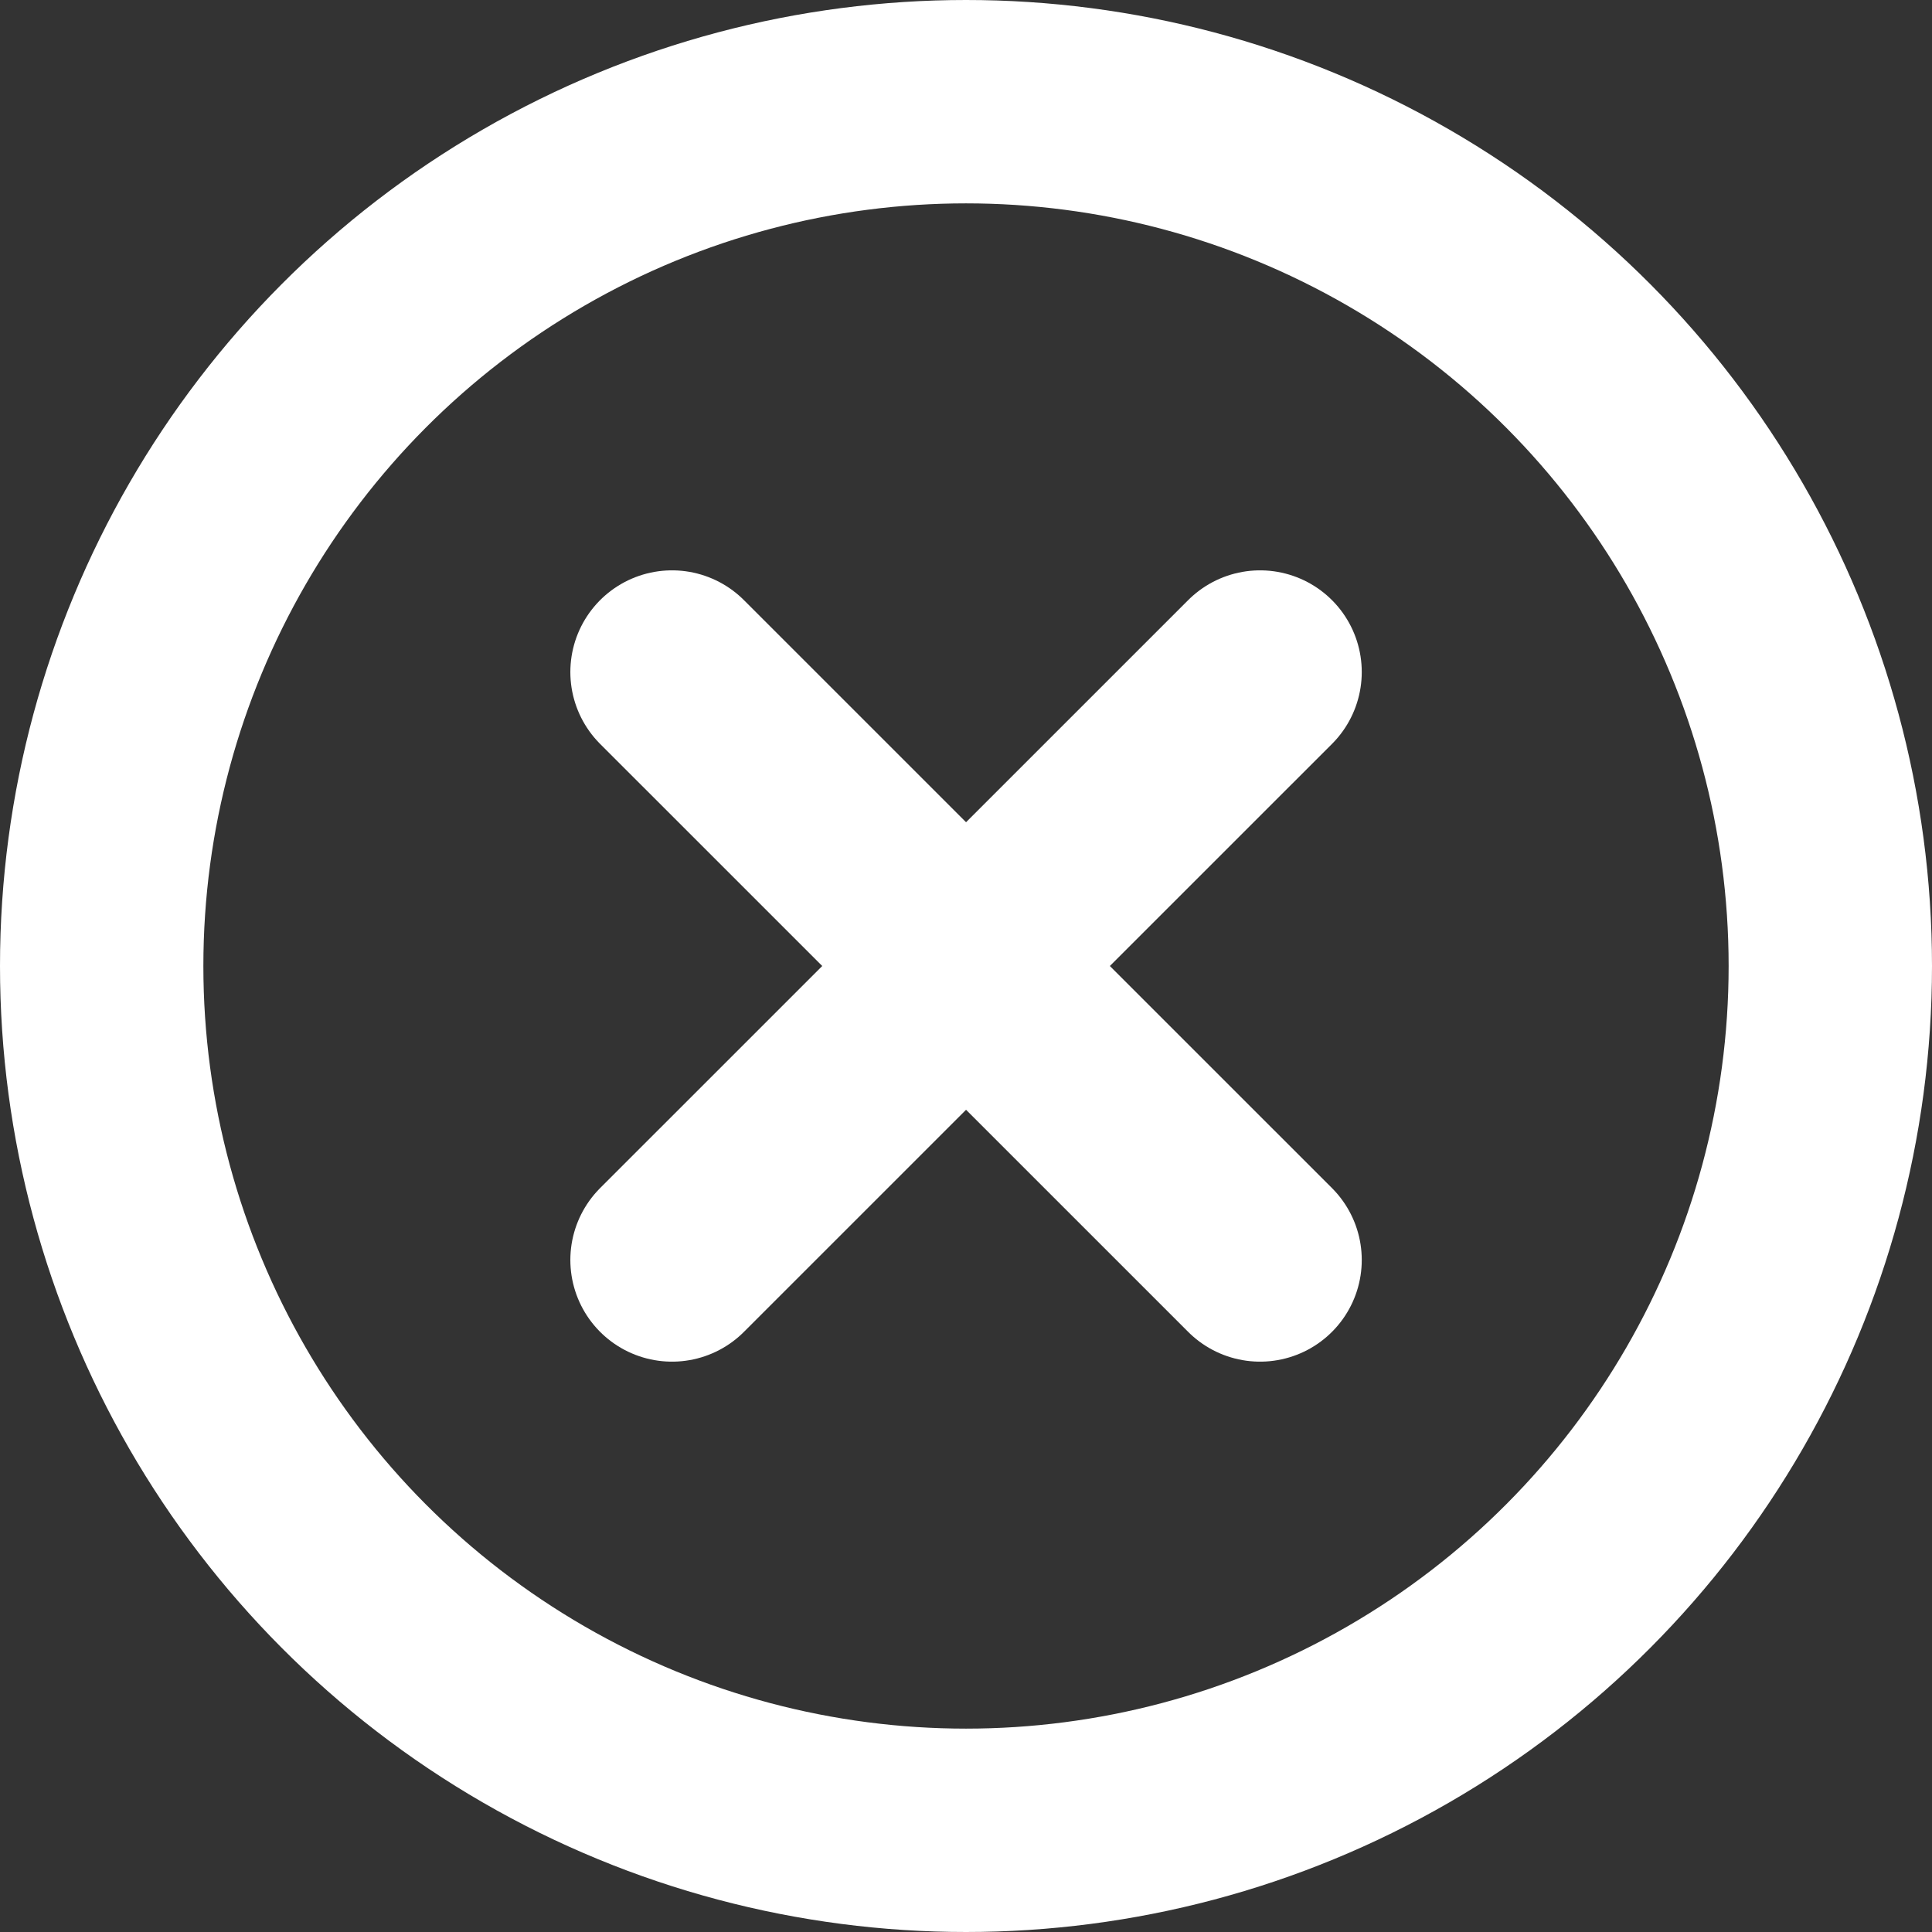
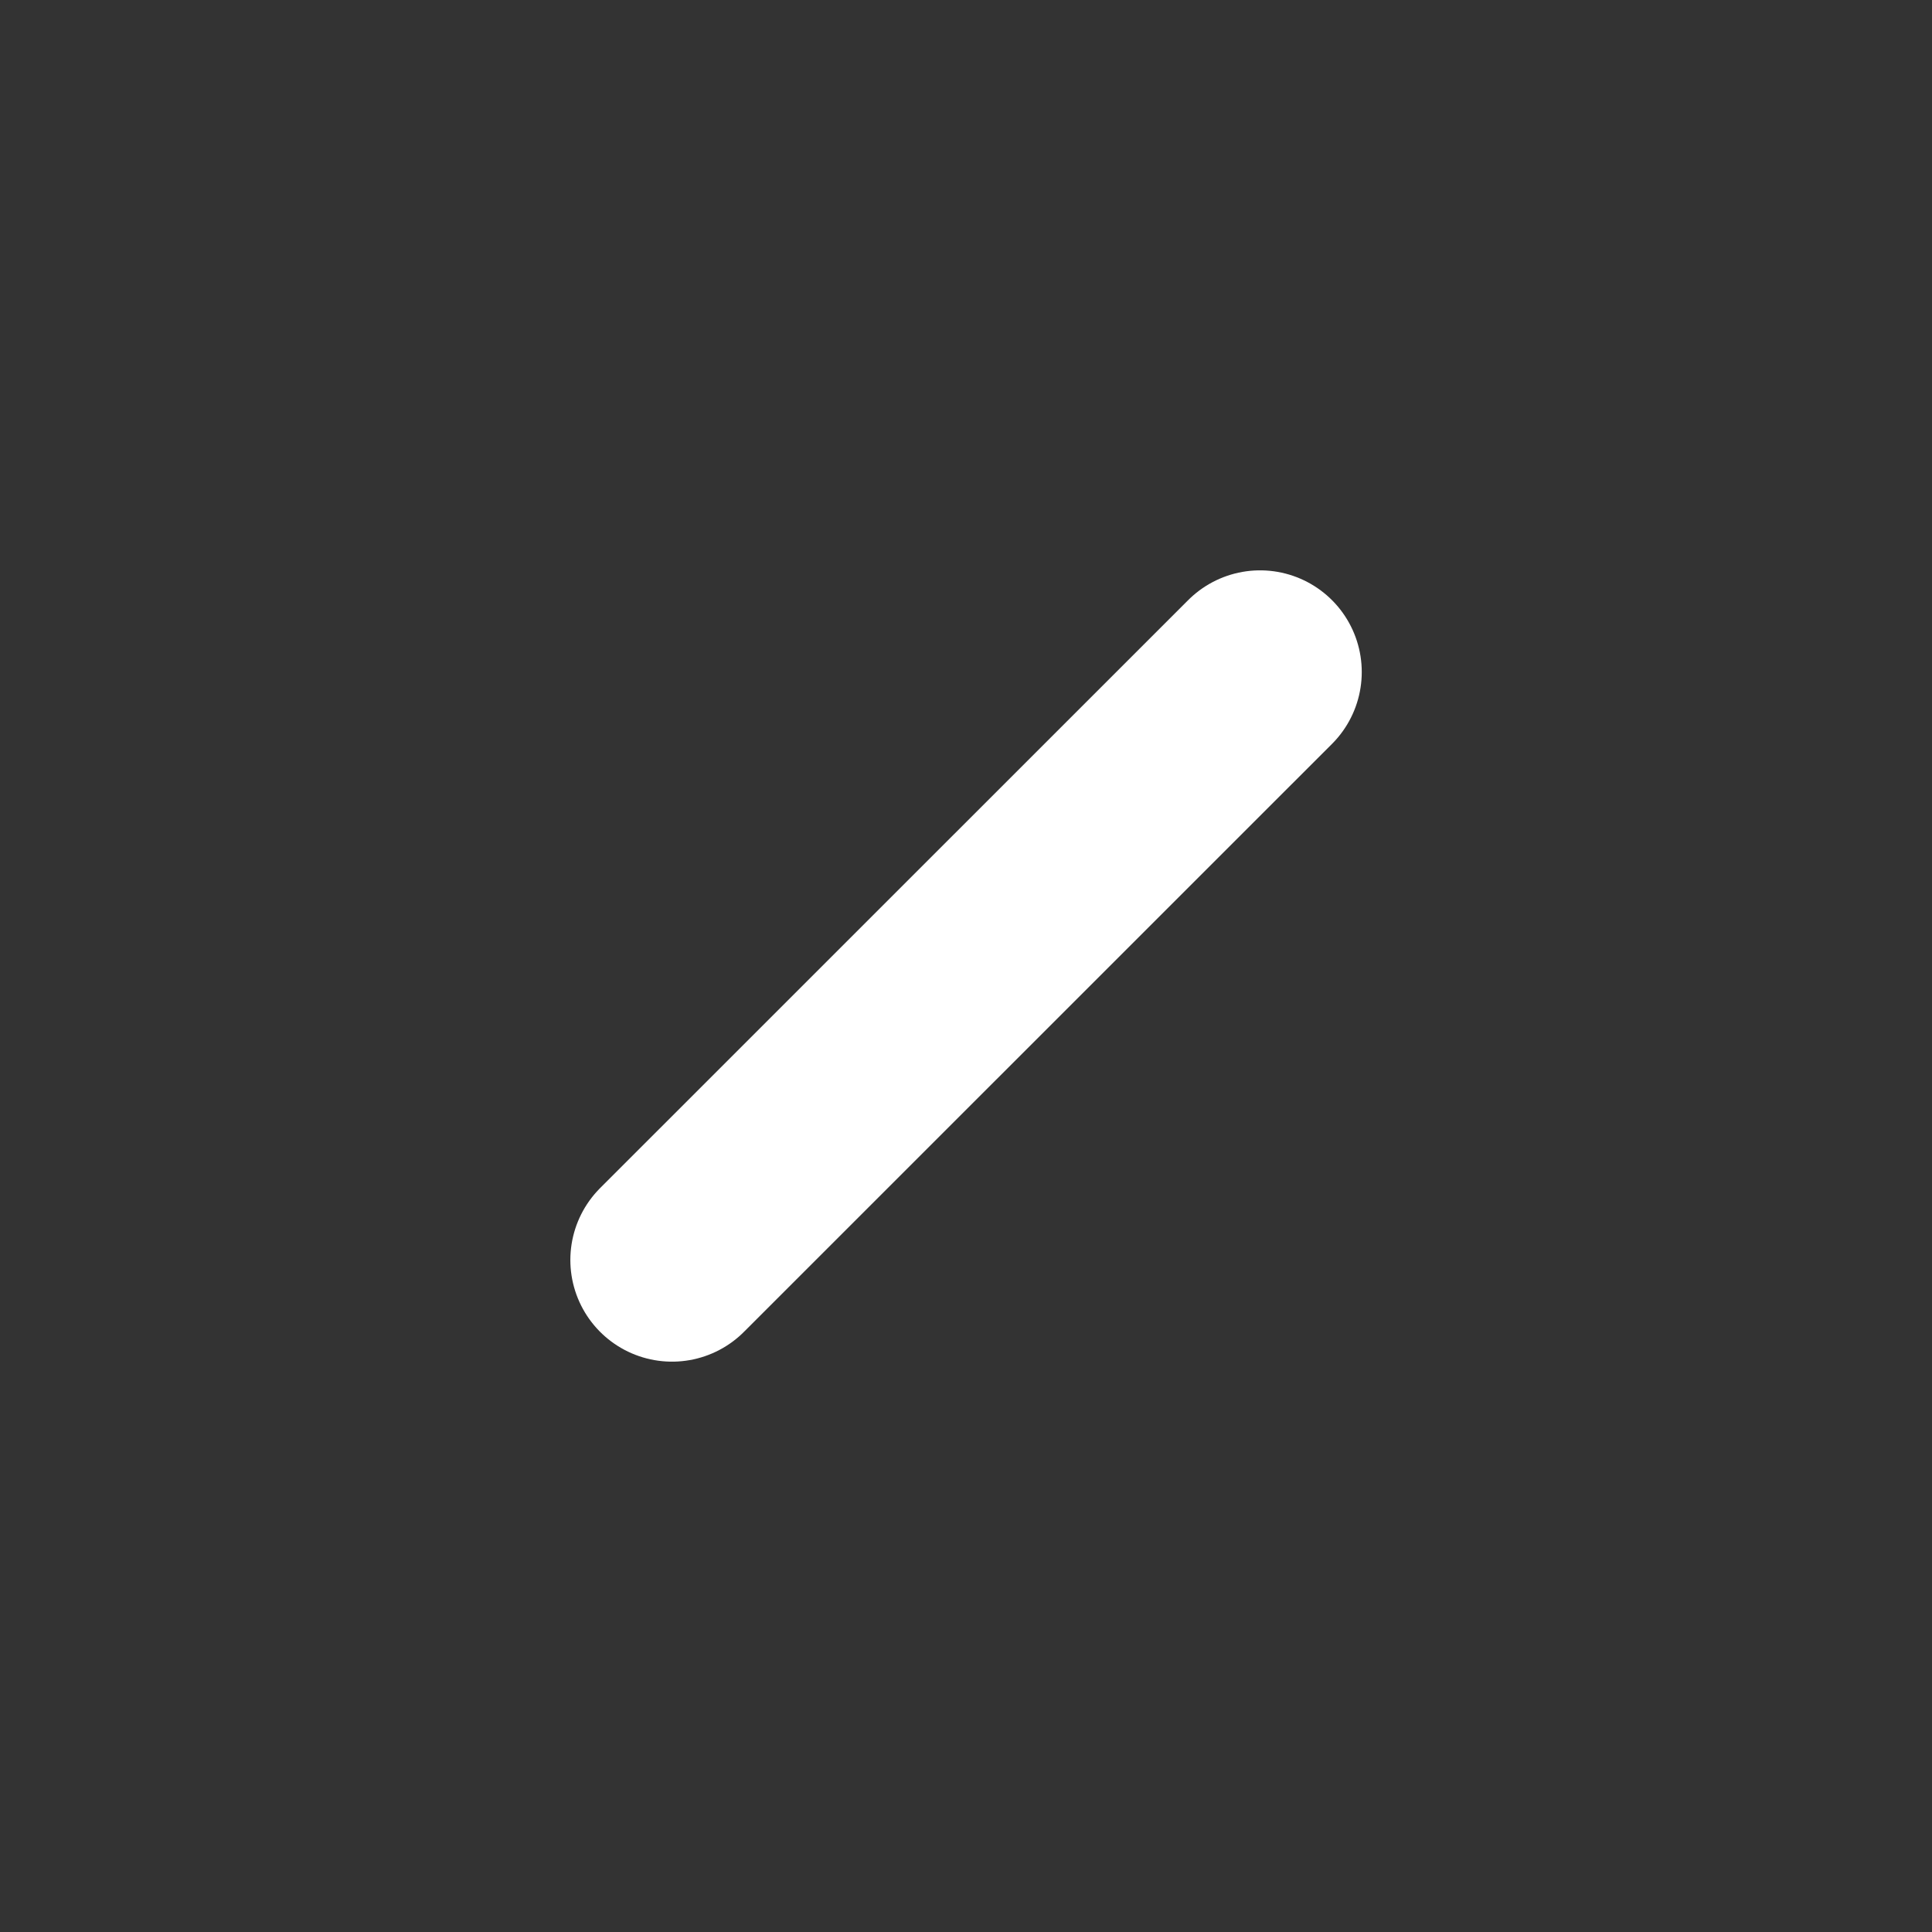
<svg xmlns="http://www.w3.org/2000/svg" width="19" height="19" viewBox="0 0 19 19" fill="none">
  <rect x="0" y="0" width="19" height="19" fill="#333333" stroke="none" />
-   <circle cx="9.5" cy="9.5" r="8.5" stroke="white" stroke-width="2" />
  <path d="M12.392 6.609L6.609 12.391" stroke="white" stroke-width="2" stroke-linecap="round" stroke-linejoin="round" />
-   <path d="M6.609 6.609L12.392 12.391" stroke="white" stroke-width="2" stroke-linecap="round" stroke-linejoin="round" />
</svg>